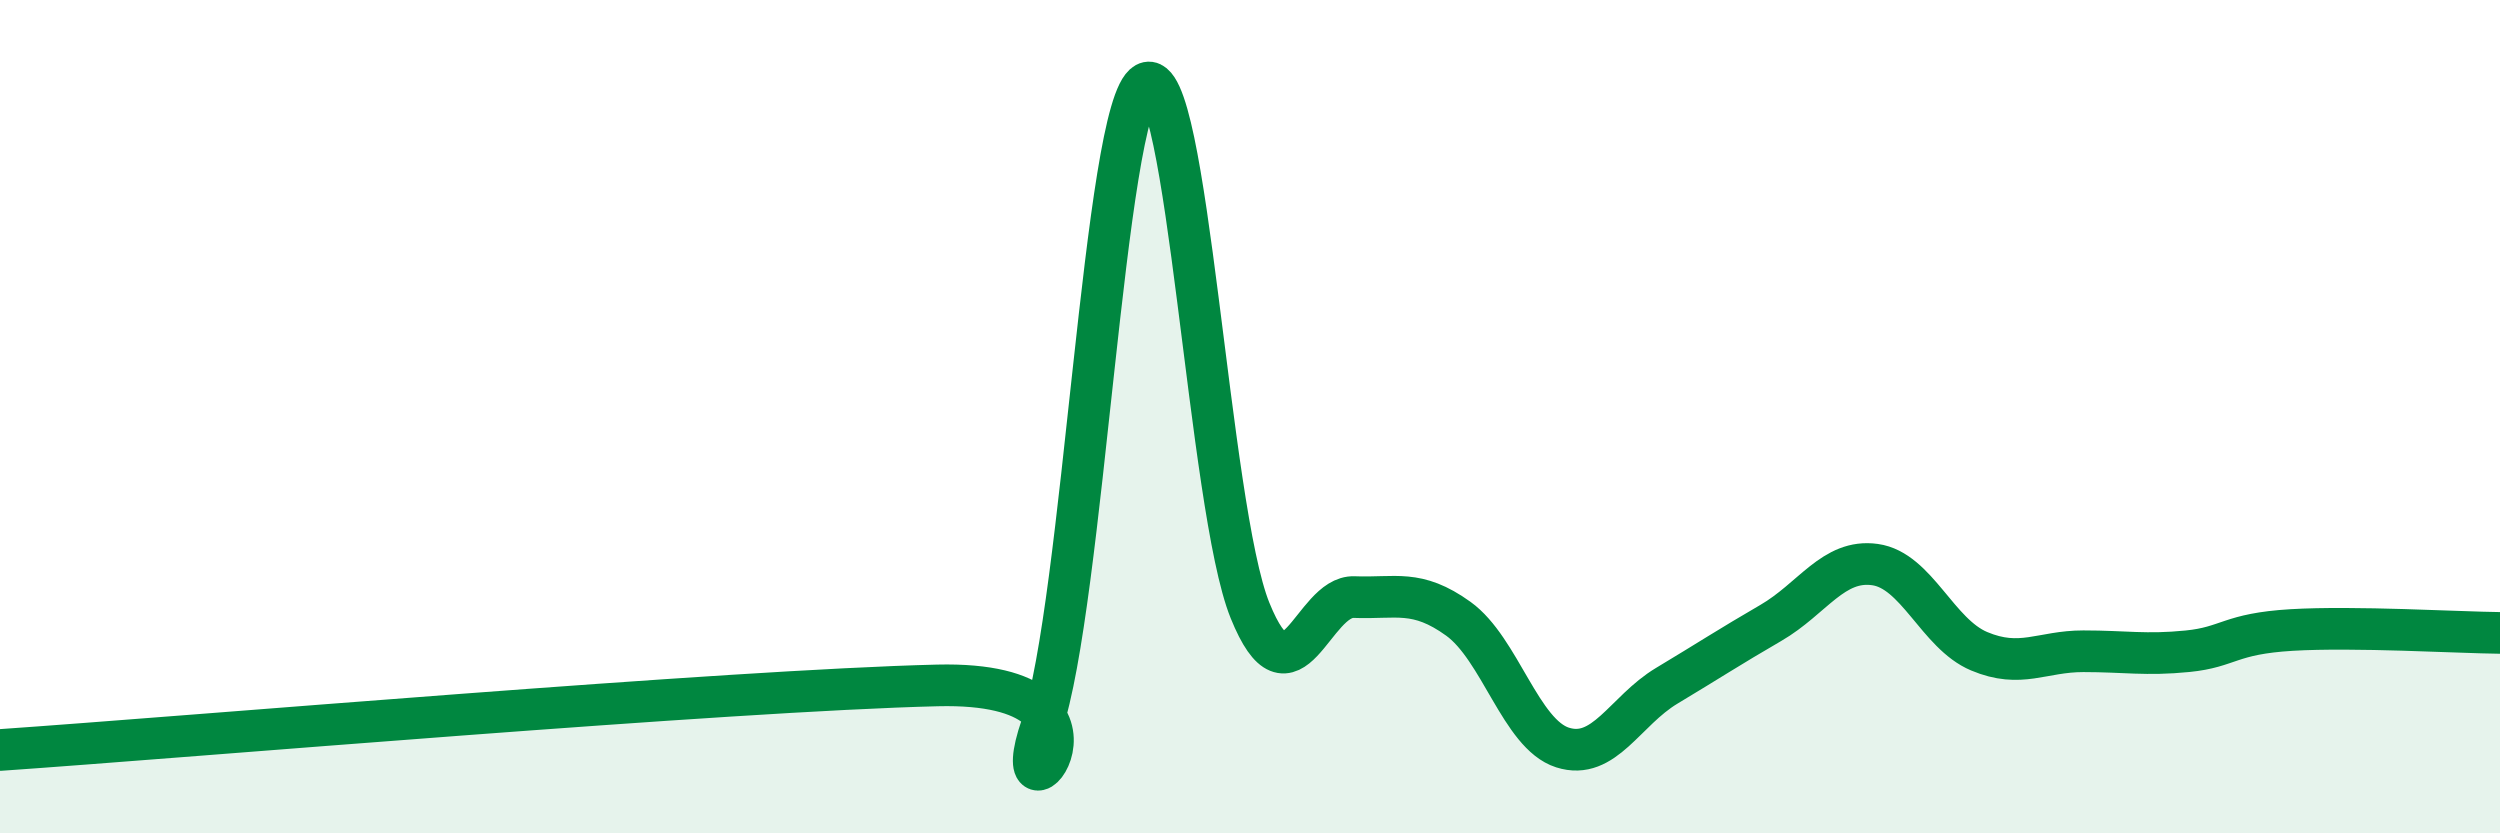
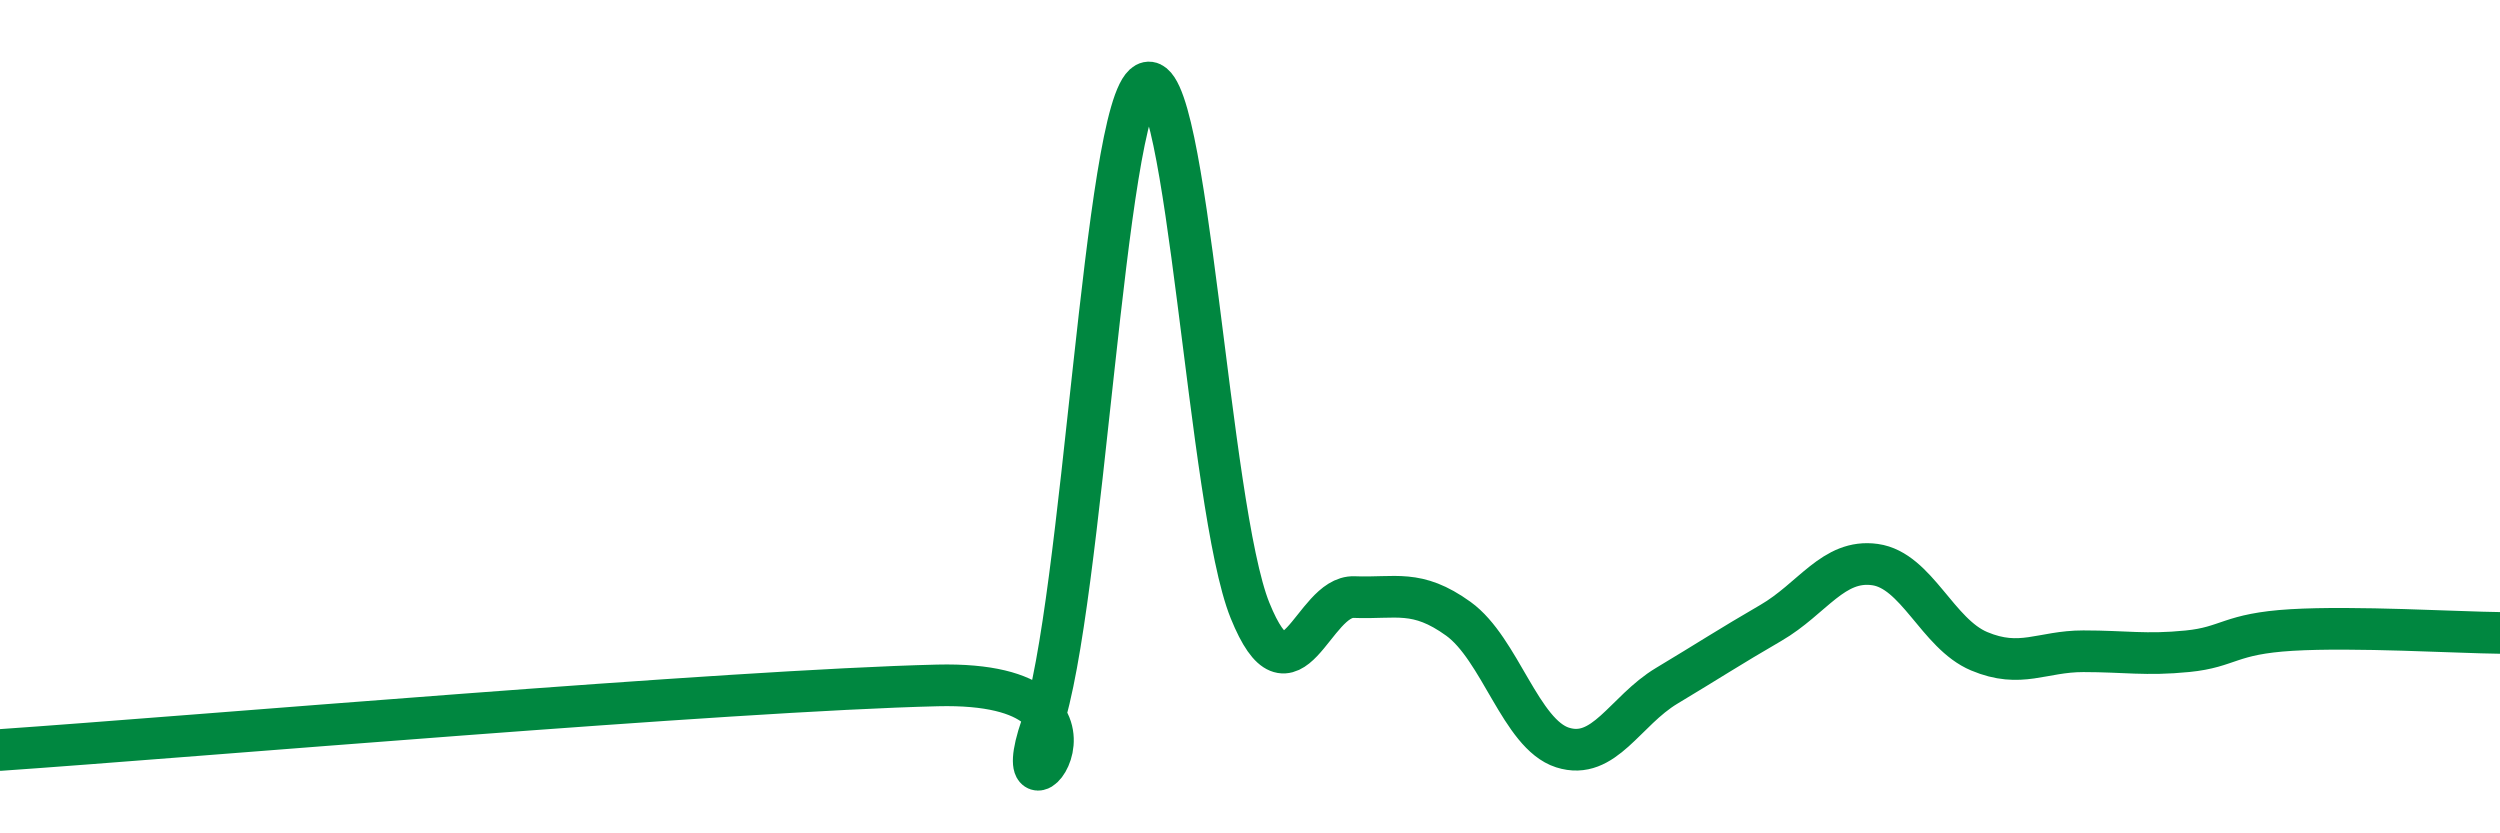
<svg xmlns="http://www.w3.org/2000/svg" width="60" height="20" viewBox="0 0 60 20">
-   <path d="M 0,18 C 4.5,17.69 17.5,16.57 22.5,16.45 C 27.5,16.33 24,20.31 25,17.42 C 26,14.53 26.5,2.55 27.5,2 C 28.5,1.45 29,12.18 30,14.65 C 31,17.12 31.5,14.29 32.5,14.33 C 33.5,14.37 34,14.13 35,14.85 C 36,15.57 36.5,17.62 37.5,17.94 C 38.5,18.26 39,17.06 40,16.46 C 41,15.86 41.5,15.53 42.5,14.95 C 43.5,14.37 44,13.41 45,13.55 C 46,13.69 46.5,15.21 47.5,15.63 C 48.5,16.05 49,15.63 50,15.63 C 51,15.63 51.5,15.73 52.5,15.63 C 53.5,15.53 53.5,15.21 55,15.12 C 56.5,15.03 59,15.18 60,15.19L60 20L0 20Z" fill="#008740" opacity="0.1" stroke-linecap="round" stroke-linejoin="round" />
  <path d="M 0,18 C 4.5,17.69 17.5,16.57 22.5,16.45 C 27.5,16.33 24,20.31 25,17.42 C 26,14.53 26.5,2.55 27.5,2 C 28.5,1.45 29,12.18 30,14.65 C 31,17.12 31.5,14.29 32.5,14.33 C 33.5,14.37 34,14.13 35,14.85 C 36,15.57 36.5,17.62 37.5,17.94 C 38.5,18.26 39,17.06 40,16.46 C 41,15.86 41.5,15.53 42.5,14.95 C 43.5,14.37 44,13.41 45,13.55 C 46,13.69 46.5,15.21 47.5,15.63 C 48.5,16.05 49,15.63 50,15.63 C 51,15.63 51.5,15.73 52.5,15.63 C 53.5,15.53 53.5,15.21 55,15.12 C 56.5,15.03 59,15.18 60,15.19" stroke="#008740" stroke-width="1" fill="none" stroke-linecap="round" stroke-linejoin="round" />
</svg>